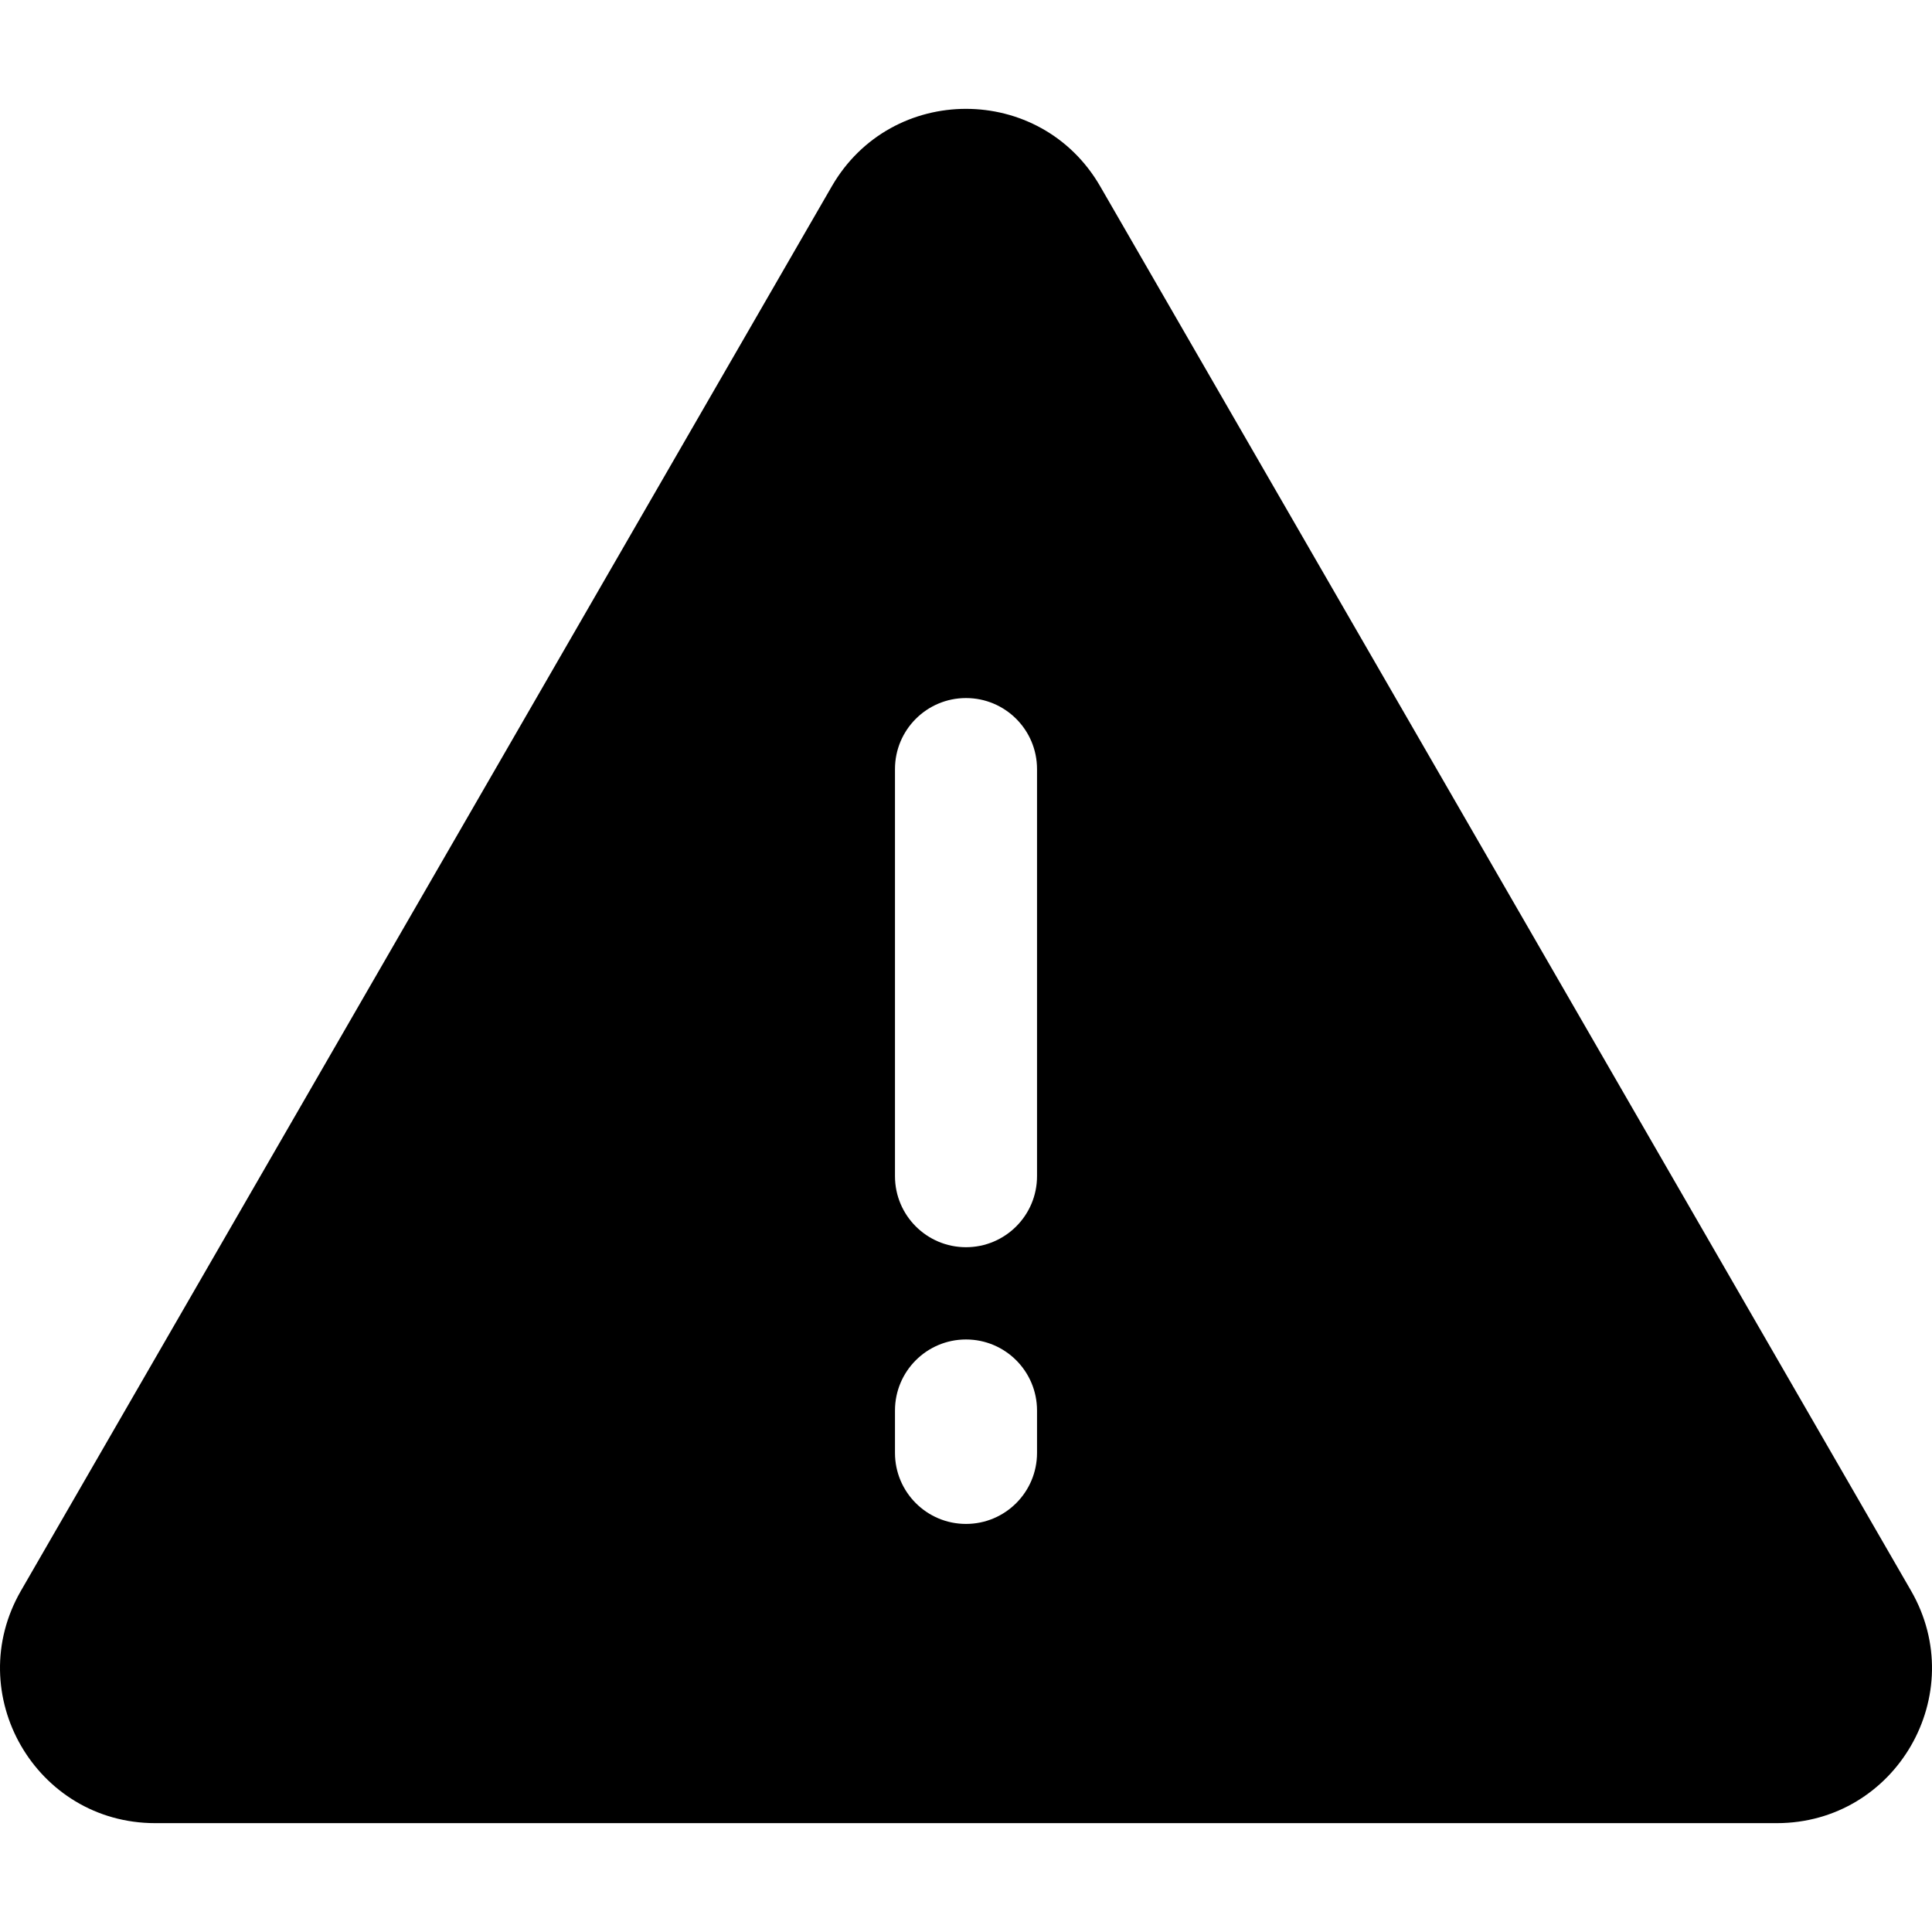
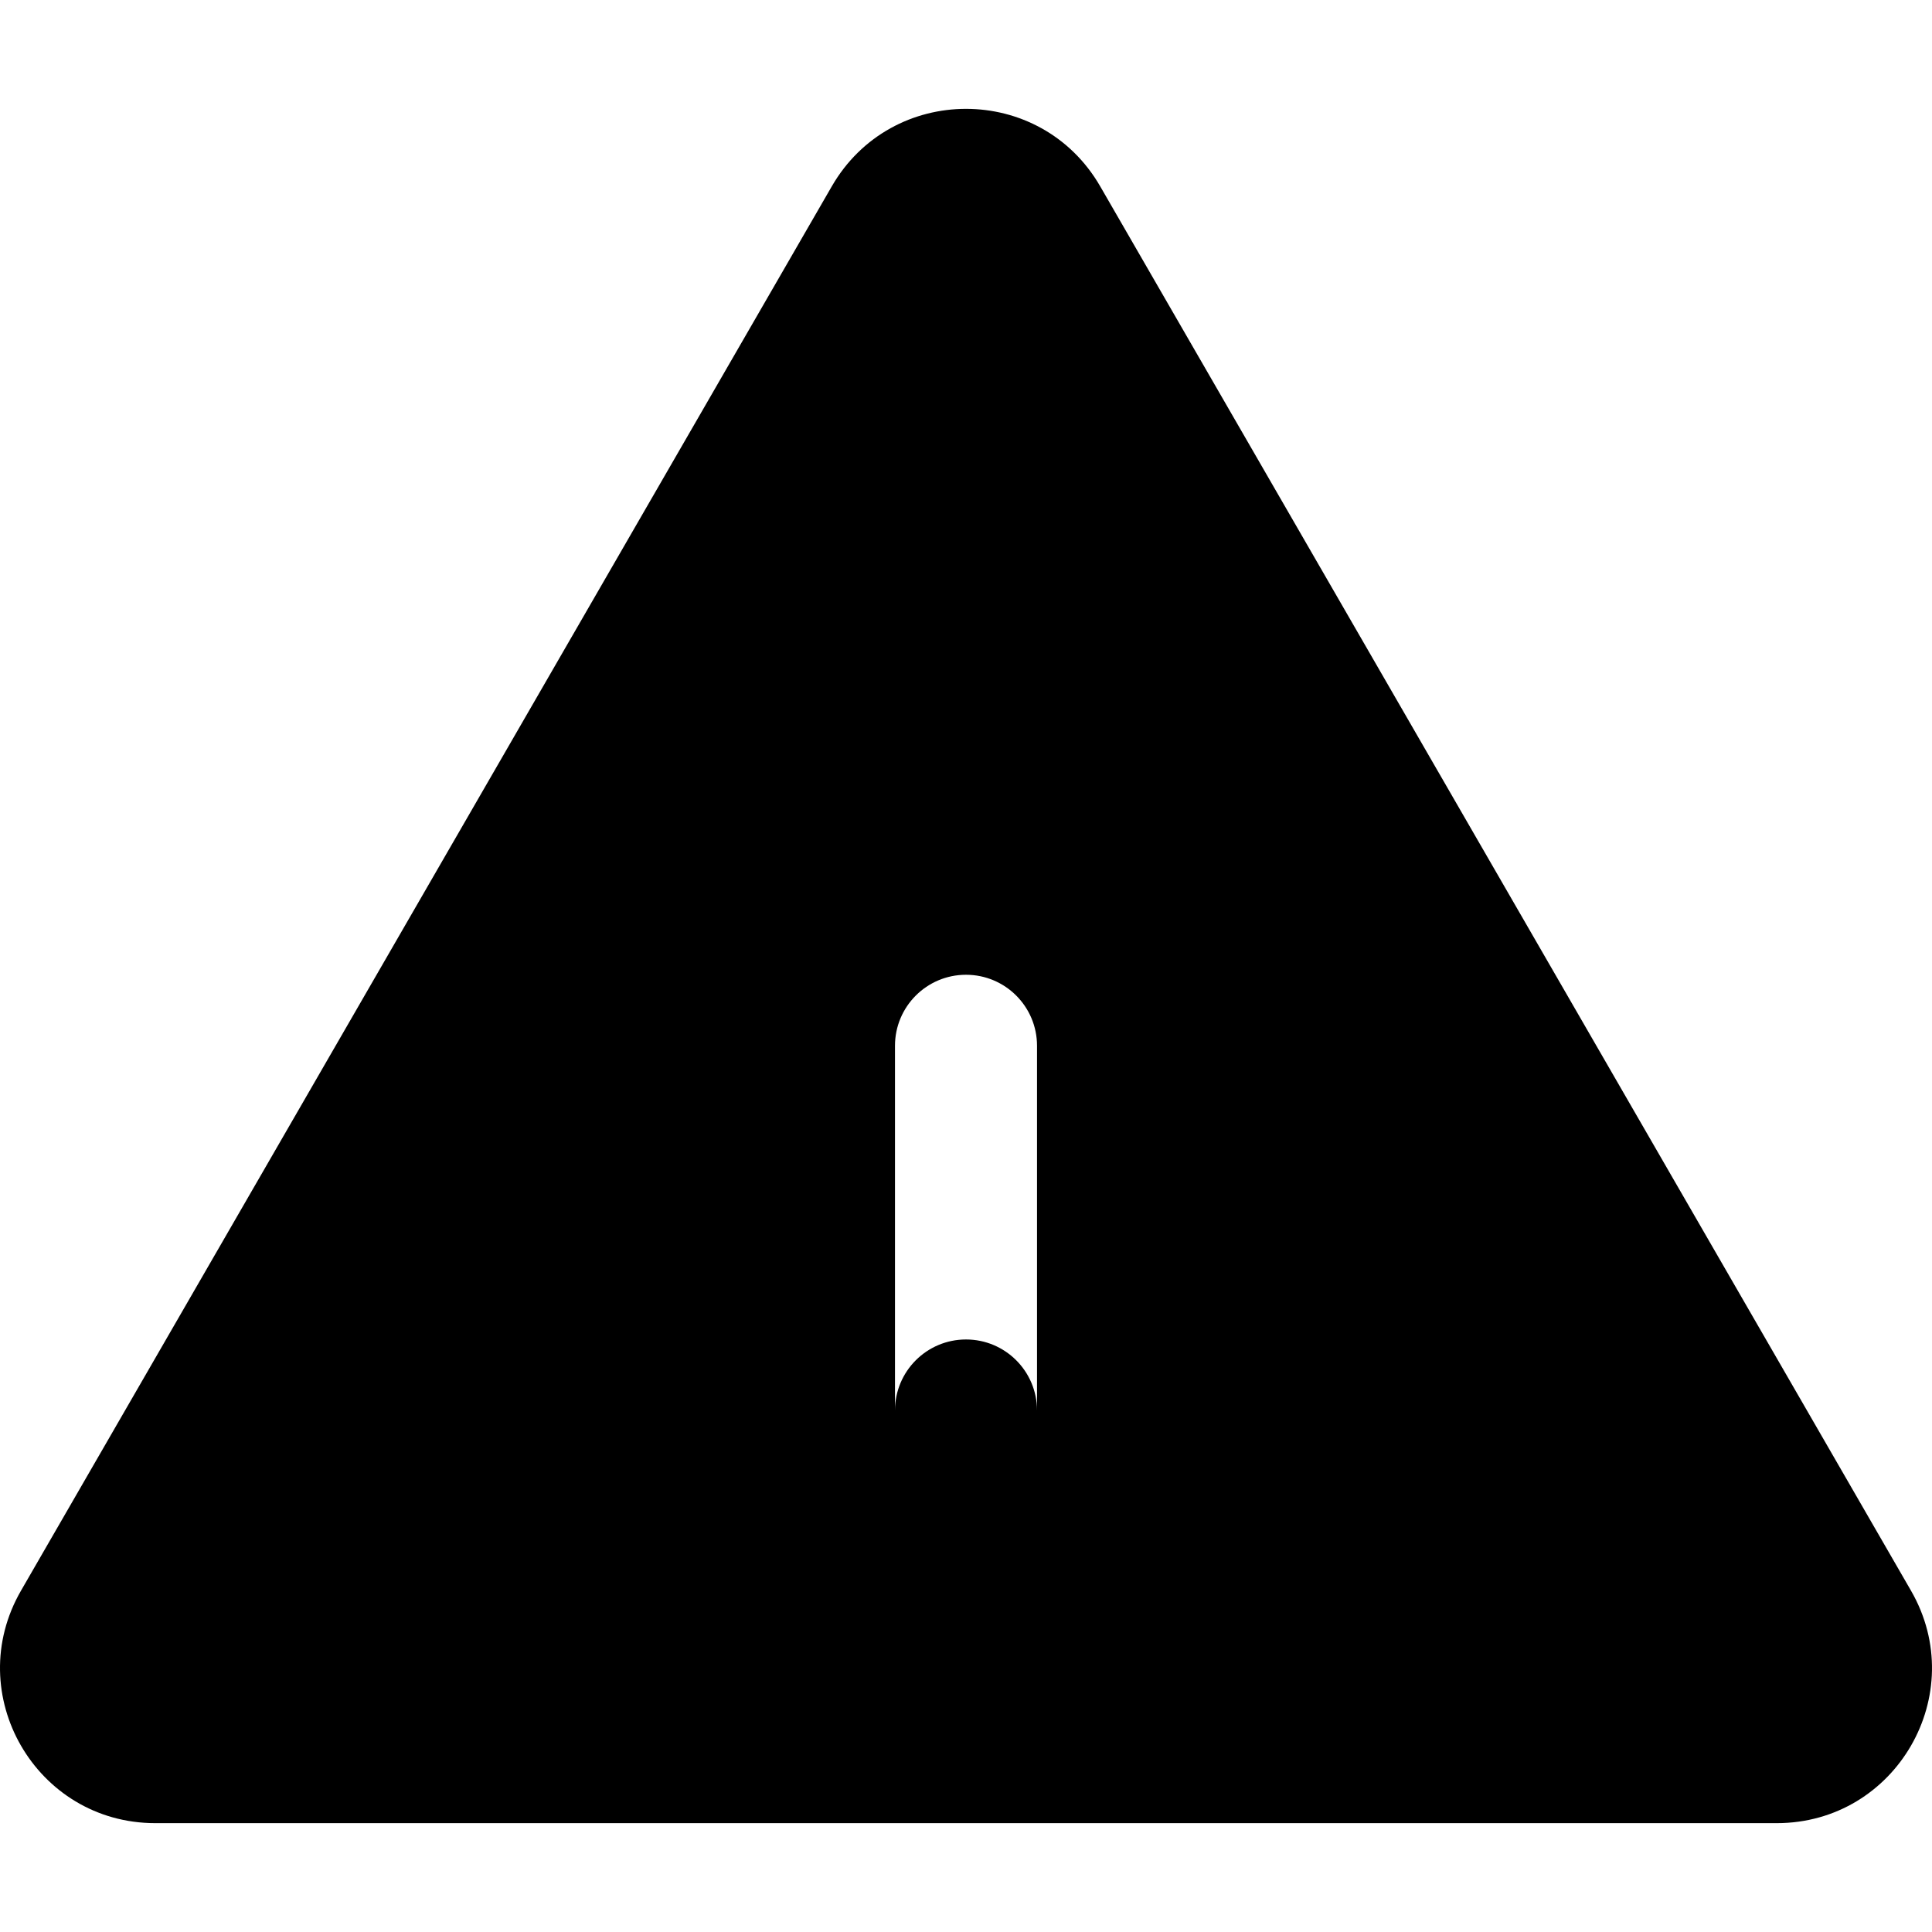
<svg xmlns="http://www.w3.org/2000/svg" version="1.1" id="Layer_1" x="0px" y="0px" viewBox="0 0 511.999 511.999" style="enable-background:new 0 0 511.999 511.999;" xml:space="preserve">
  <g>
    <g>
-       <path d="M506.43,421.536L291.573,49.394c-15.814-27.391-55.327-27.401-71.147,0L5.568,421.536    c-15.814,27.391,3.934,61.616,35.574,61.616h429.714C502.485,483.153,522.25,448.938,506.43,421.536z M274.821,385.034    c0,10.394-8.427,18.821-18.821,18.821s-18.821-8.427-18.821-18.821v-11.239c0-10.394,8.427-18.821,18.821-18.821    s18.821,8.427,18.821,18.821V385.034z M274.821,311.702c0,10.394-8.427,18.821-18.821,18.821s-18.821-8.427-18.821-18.821v-107.89    c0-10.394,8.427-18.821,18.821-18.821s18.821,8.427,18.821,18.821V311.702z" />
+       <path d="M506.43,421.536L291.573,49.394c-15.814-27.391-55.327-27.401-71.147,0L5.568,421.536    c-15.814,27.391,3.934,61.616,35.574,61.616h429.714C502.485,483.153,522.25,448.938,506.43,421.536z M274.821,385.034    c0,10.394-8.427,18.821-18.821,18.821s-18.821-8.427-18.821-18.821v-11.239c0-10.394,8.427-18.821,18.821-18.821    s18.821,8.427,18.821,18.821V385.034z c0,10.394-8.427,18.821-18.821,18.821s-18.821-8.427-18.821-18.821v-107.89    c0-10.394,8.427-18.821,18.821-18.821s18.821,8.427,18.821,18.821V311.702z" />
    </g>
  </g>
  <g>
</g>
  <g>
</g>
  <g>
</g>
  <g>
</g>
  <g>
</g>
  <g>
</g>
  <g>
</g>
  <g>
</g>
  <g>
</g>
  <g>
</g>
  <g>
</g>
  <g>
</g>
  <g>
</g>
  <g>
</g>
  <g>
</g>
</svg>